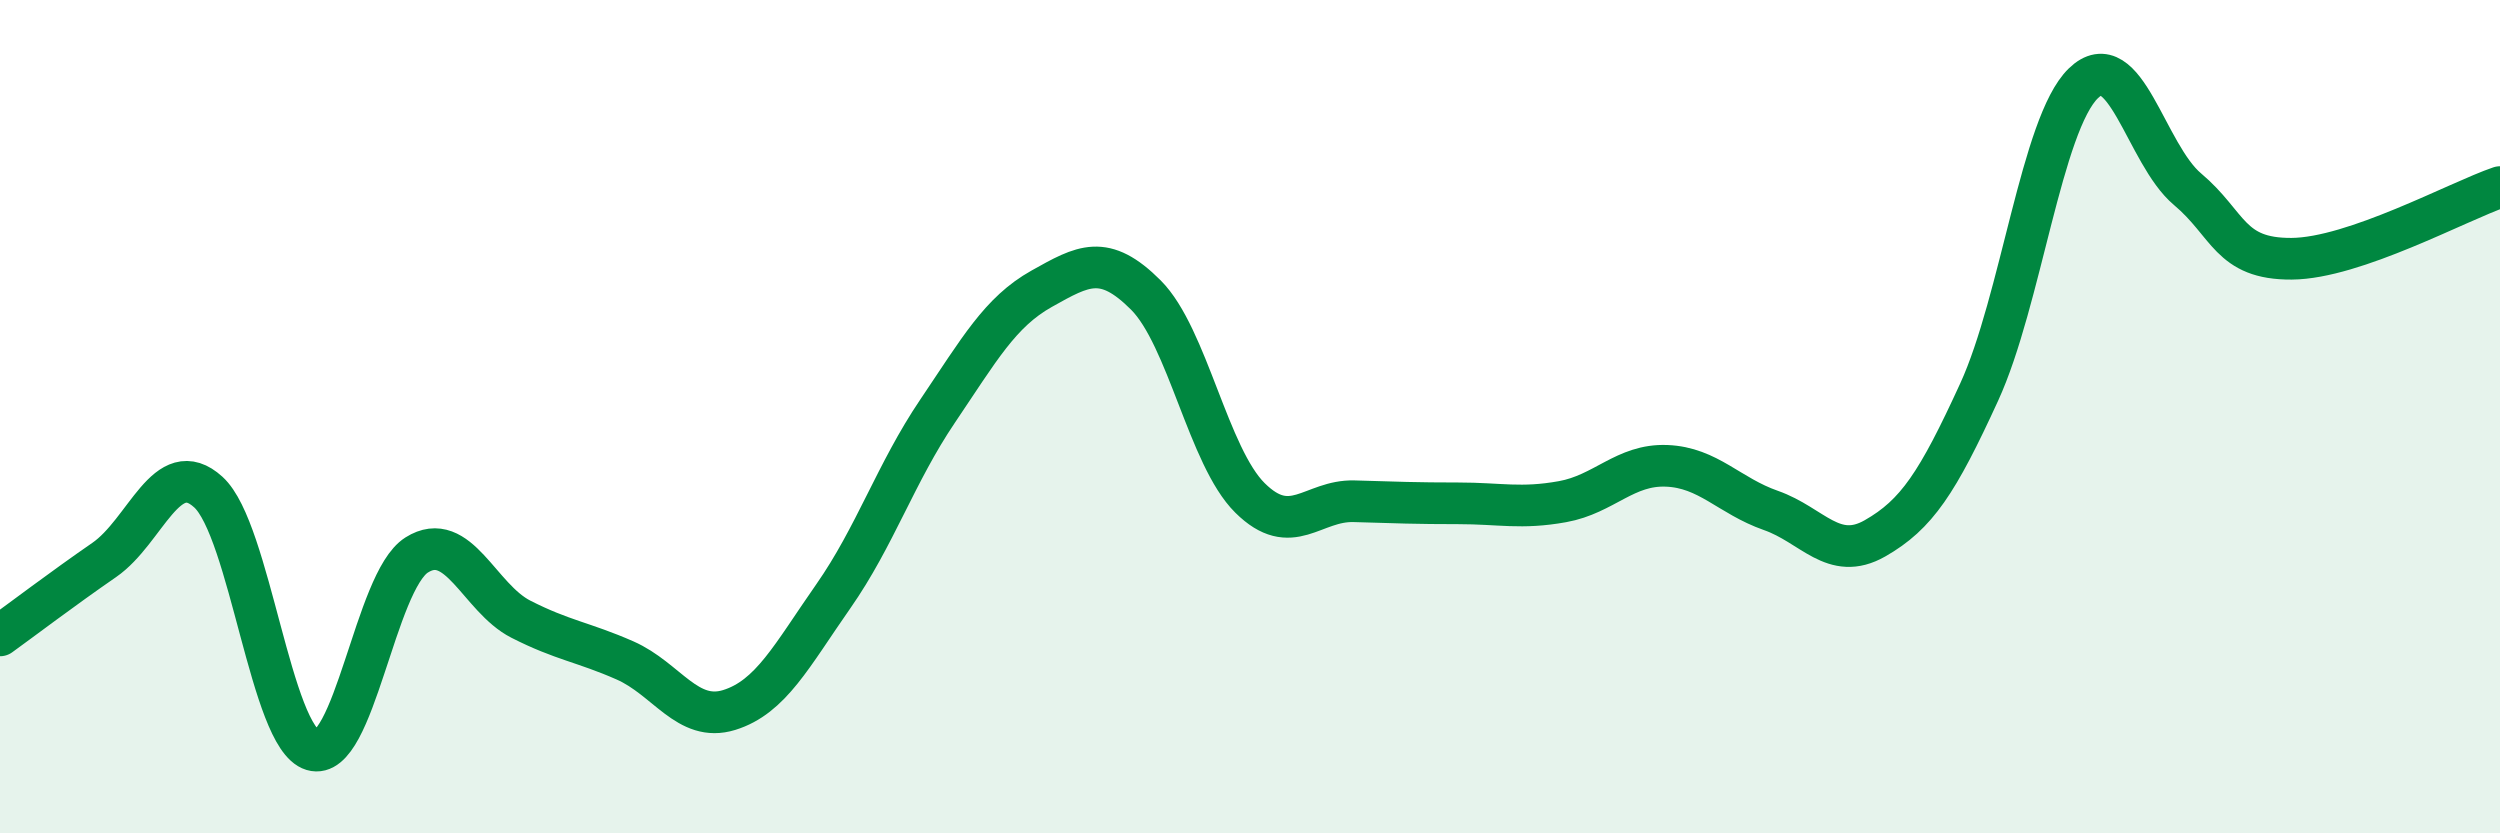
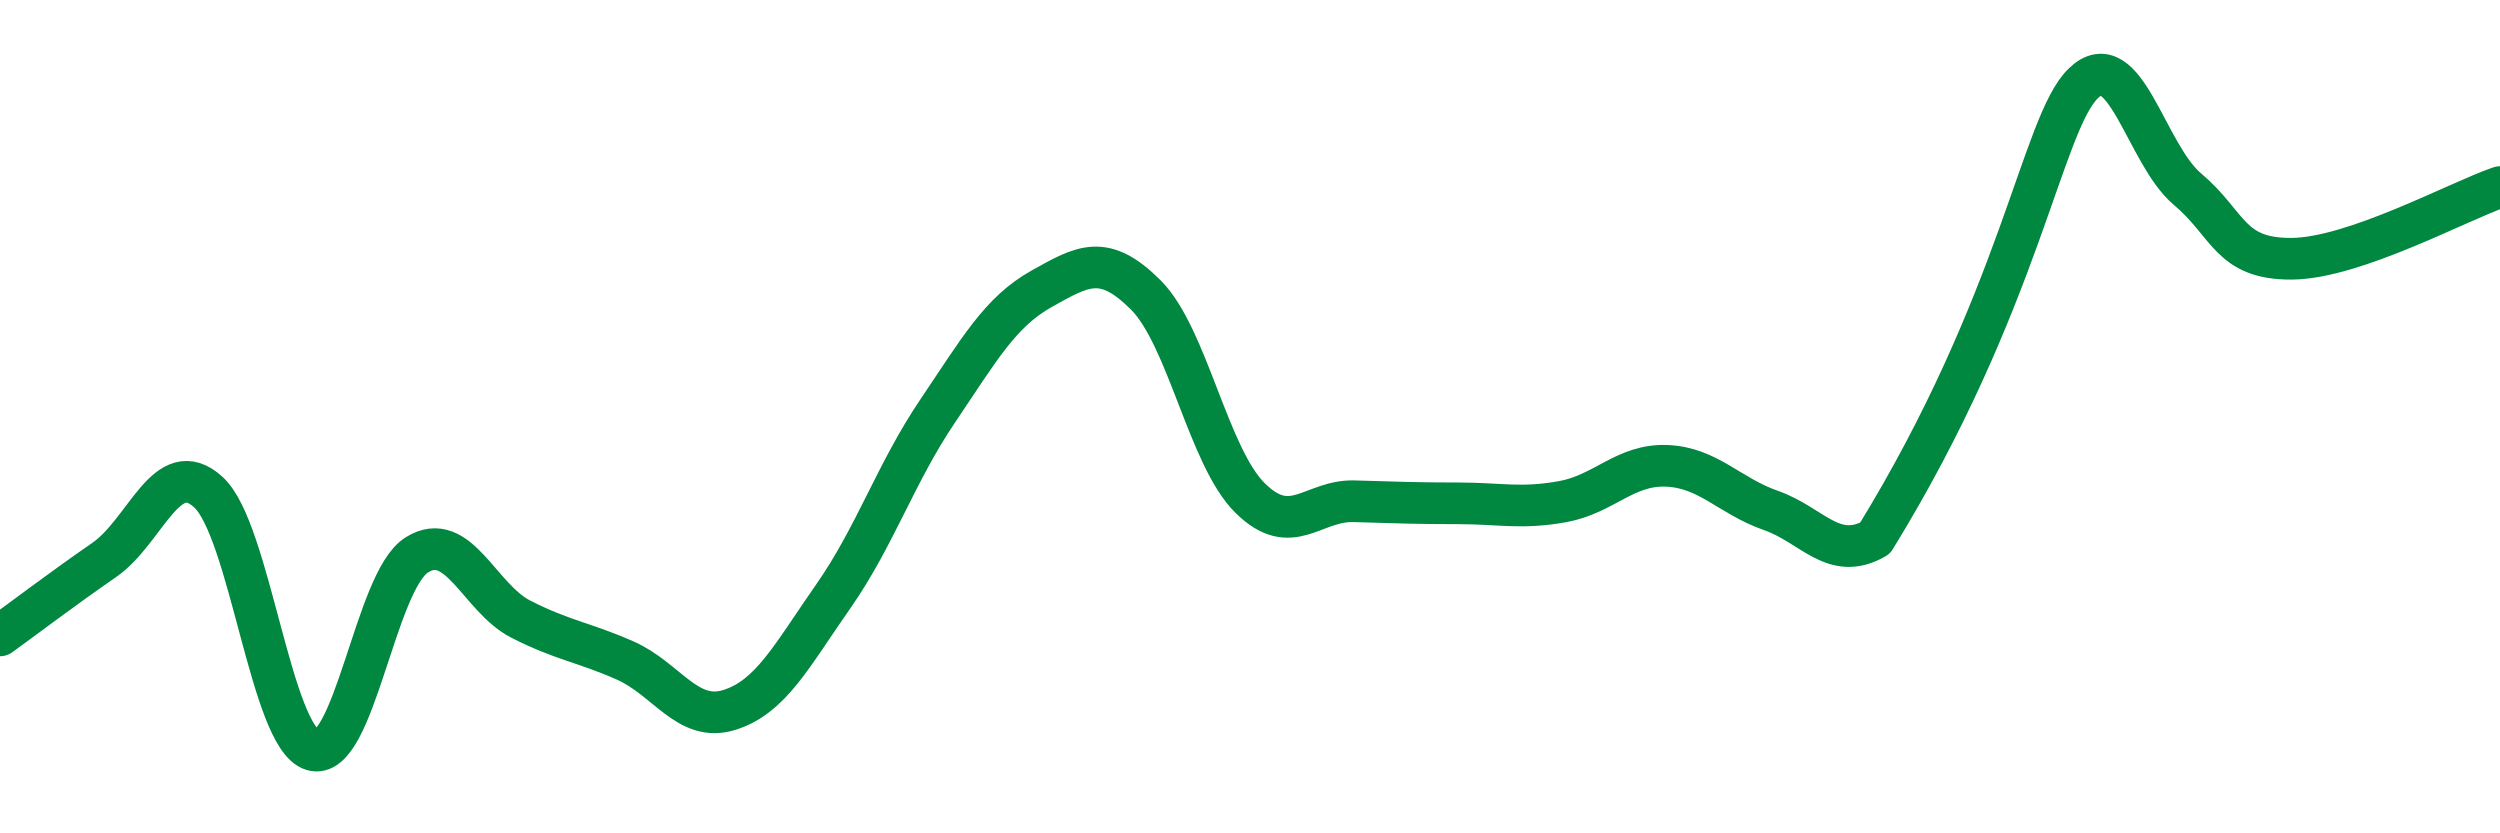
<svg xmlns="http://www.w3.org/2000/svg" width="60" height="20" viewBox="0 0 60 20">
-   <path d="M 0,15.25 C 0.5,14.89 1.5,14.13 2.5,13.44 C 3.5,12.75 4,10.9 5,11.81 C 6,12.72 6.5,17.7 7.5,18 C 8.5,18.3 9,13.95 10,13.32 C 11,12.69 11.5,14.35 12.5,14.86 C 13.5,15.37 14,15.41 15,15.85 C 16,16.29 16.5,17.35 17.5,17.04 C 18.5,16.73 19,15.74 20,14.31 C 21,12.88 21.5,11.35 22.5,9.87 C 23.5,8.39 24,7.49 25,6.93 C 26,6.37 26.5,6.08 27.5,7.08 C 28.5,8.08 29,10.96 30,11.95 C 31,12.94 31.5,12 32.5,12.03 C 33.5,12.06 34,12.08 35,12.08 C 36,12.08 36.5,12.22 37.5,12.04 C 38.5,11.86 39,11.14 40,11.18 C 41,11.22 41.5,11.9 42.5,12.25 C 43.5,12.6 44,13.49 45,12.92 C 46,12.35 46.5,11.59 47.5,9.41 C 48.5,7.23 49,2.97 50,2 C 51,1.03 51.5,3.7 52.5,4.54 C 53.5,5.38 53.5,6.22 55,6.21 C 56.5,6.2 59,4.83 60,4.49L60 20L0 20Z" fill="#008740" opacity="0.1" stroke-linecap="round" stroke-linejoin="round" />
-   <path d="M 0,15.25 C 0.5,14.89 1.5,14.13 2.5,13.44 C 3.5,12.75 4,10.9 5,11.81 C 6,12.72 6.5,17.7 7.5,18 C 8.5,18.3 9,13.95 10,13.32 C 11,12.69 11.5,14.35 12.5,14.86 C 13.5,15.37 14,15.41 15,15.85 C 16,16.29 16.5,17.35 17.5,17.04 C 18.5,16.73 19,15.74 20,14.31 C 21,12.88 21.5,11.35 22.5,9.87 C 23.5,8.39 24,7.49 25,6.93 C 26,6.37 26.5,6.08 27.5,7.08 C 28.5,8.08 29,10.96 30,11.95 C 31,12.94 31.5,12 32.5,12.03 C 33.5,12.06 34,12.08 35,12.08 C 36,12.08 36.5,12.22 37.5,12.04 C 38.5,11.86 39,11.14 40,11.18 C 41,11.22 41.5,11.9 42.5,12.25 C 43.5,12.6 44,13.49 45,12.92 C 46,12.35 46.5,11.59 47.5,9.41 C 48.5,7.23 49,2.97 50,2 C 51,1.03 51.5,3.7 52.5,4.54 C 53.5,5.38 53.5,6.22 55,6.21 C 56.5,6.2 59,4.83 60,4.49" stroke="#008740" stroke-width="1" fill="none" stroke-linecap="round" stroke-linejoin="round" />
+   <path d="M 0,15.25 C 0.5,14.89 1.5,14.13 2.5,13.44 C 3.5,12.75 4,10.9 5,11.81 C 6,12.72 6.5,17.7 7.5,18 C 8.5,18.3 9,13.95 10,13.32 C 11,12.69 11.5,14.35 12.5,14.86 C 13.5,15.37 14,15.41 15,15.85 C 16,16.29 16.5,17.35 17.5,17.04 C 18.5,16.73 19,15.74 20,14.31 C 21,12.88 21.5,11.35 22.5,9.87 C 23.5,8.39 24,7.49 25,6.93 C 26,6.37 26.5,6.08 27.5,7.08 C 28.5,8.08 29,10.96 30,11.95 C 31,12.94 31.5,12 32.5,12.03 C 33.5,12.06 34,12.08 35,12.08 C 36,12.08 36.5,12.22 37.5,12.04 C 38.5,11.86 39,11.14 40,11.18 C 41,11.22 41.5,11.9 42.5,12.25 C 43.5,12.6 44,13.49 45,12.92 C 48.5,7.23 49,2.97 50,2 C 51,1.03 51.5,3.7 52.5,4.54 C 53.5,5.38 53.5,6.22 55,6.21 C 56.5,6.2 59,4.83 60,4.49" stroke="#008740" stroke-width="1" fill="none" stroke-linecap="round" stroke-linejoin="round" />
</svg>